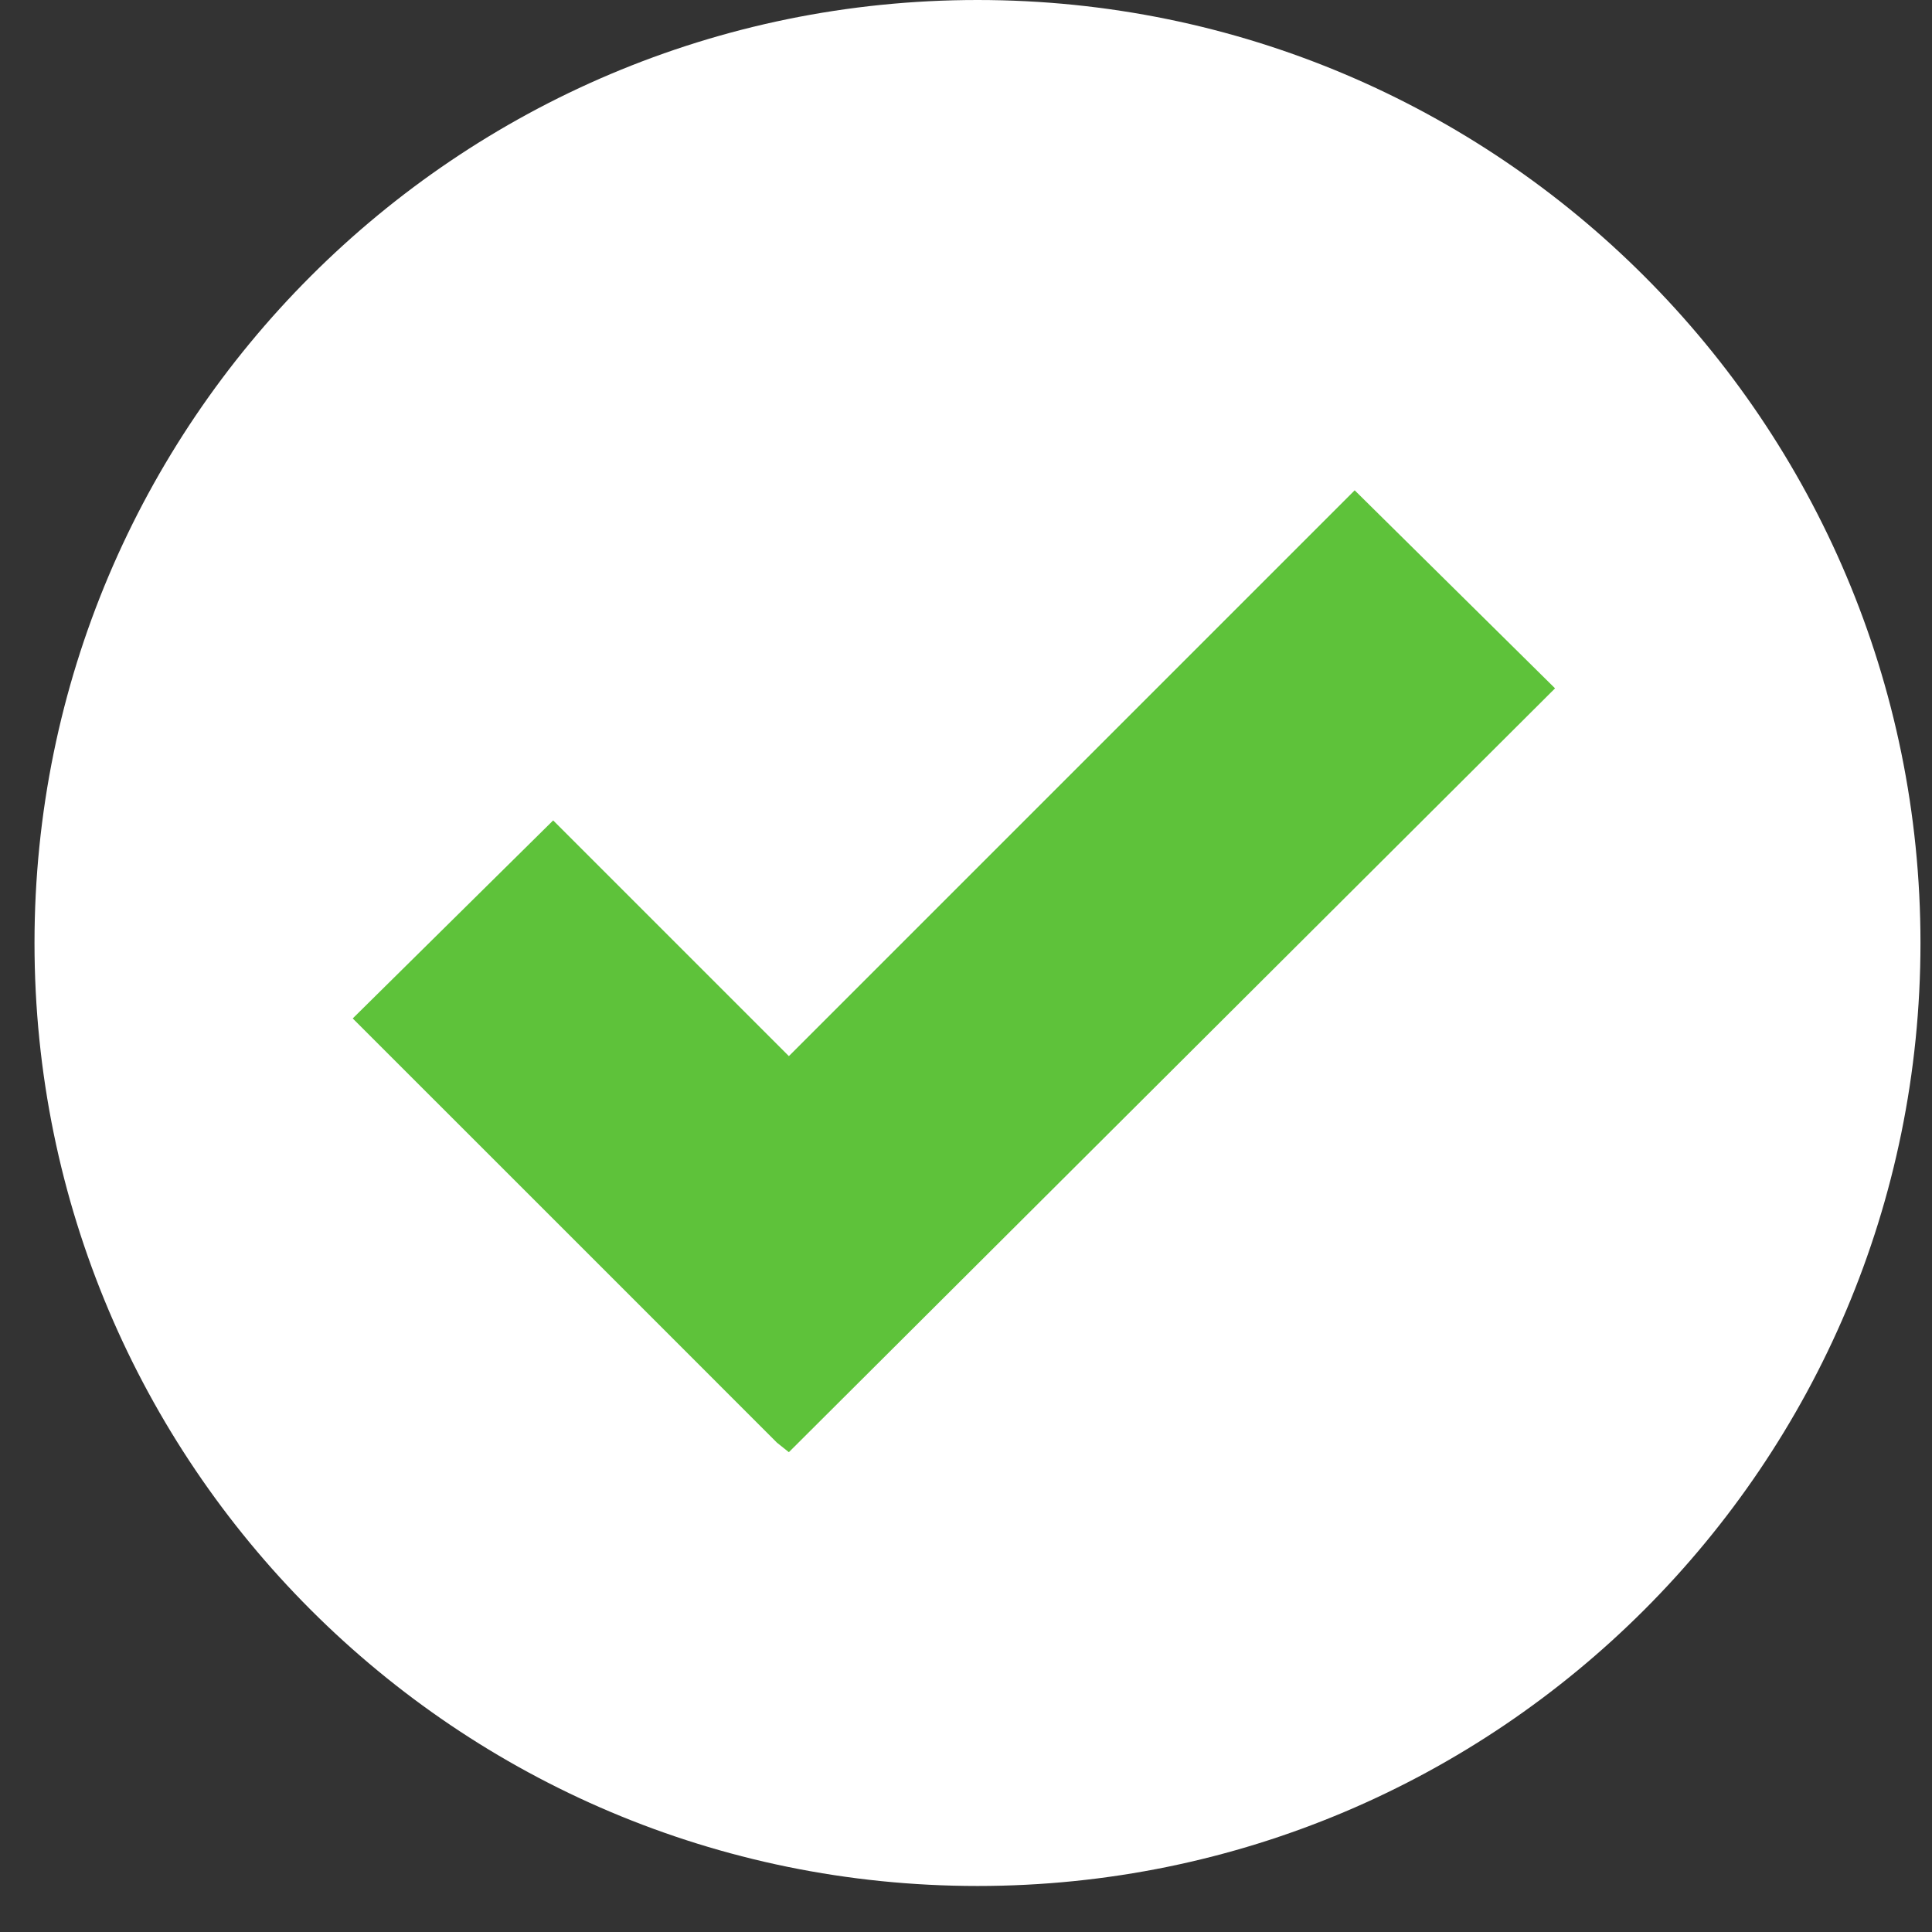
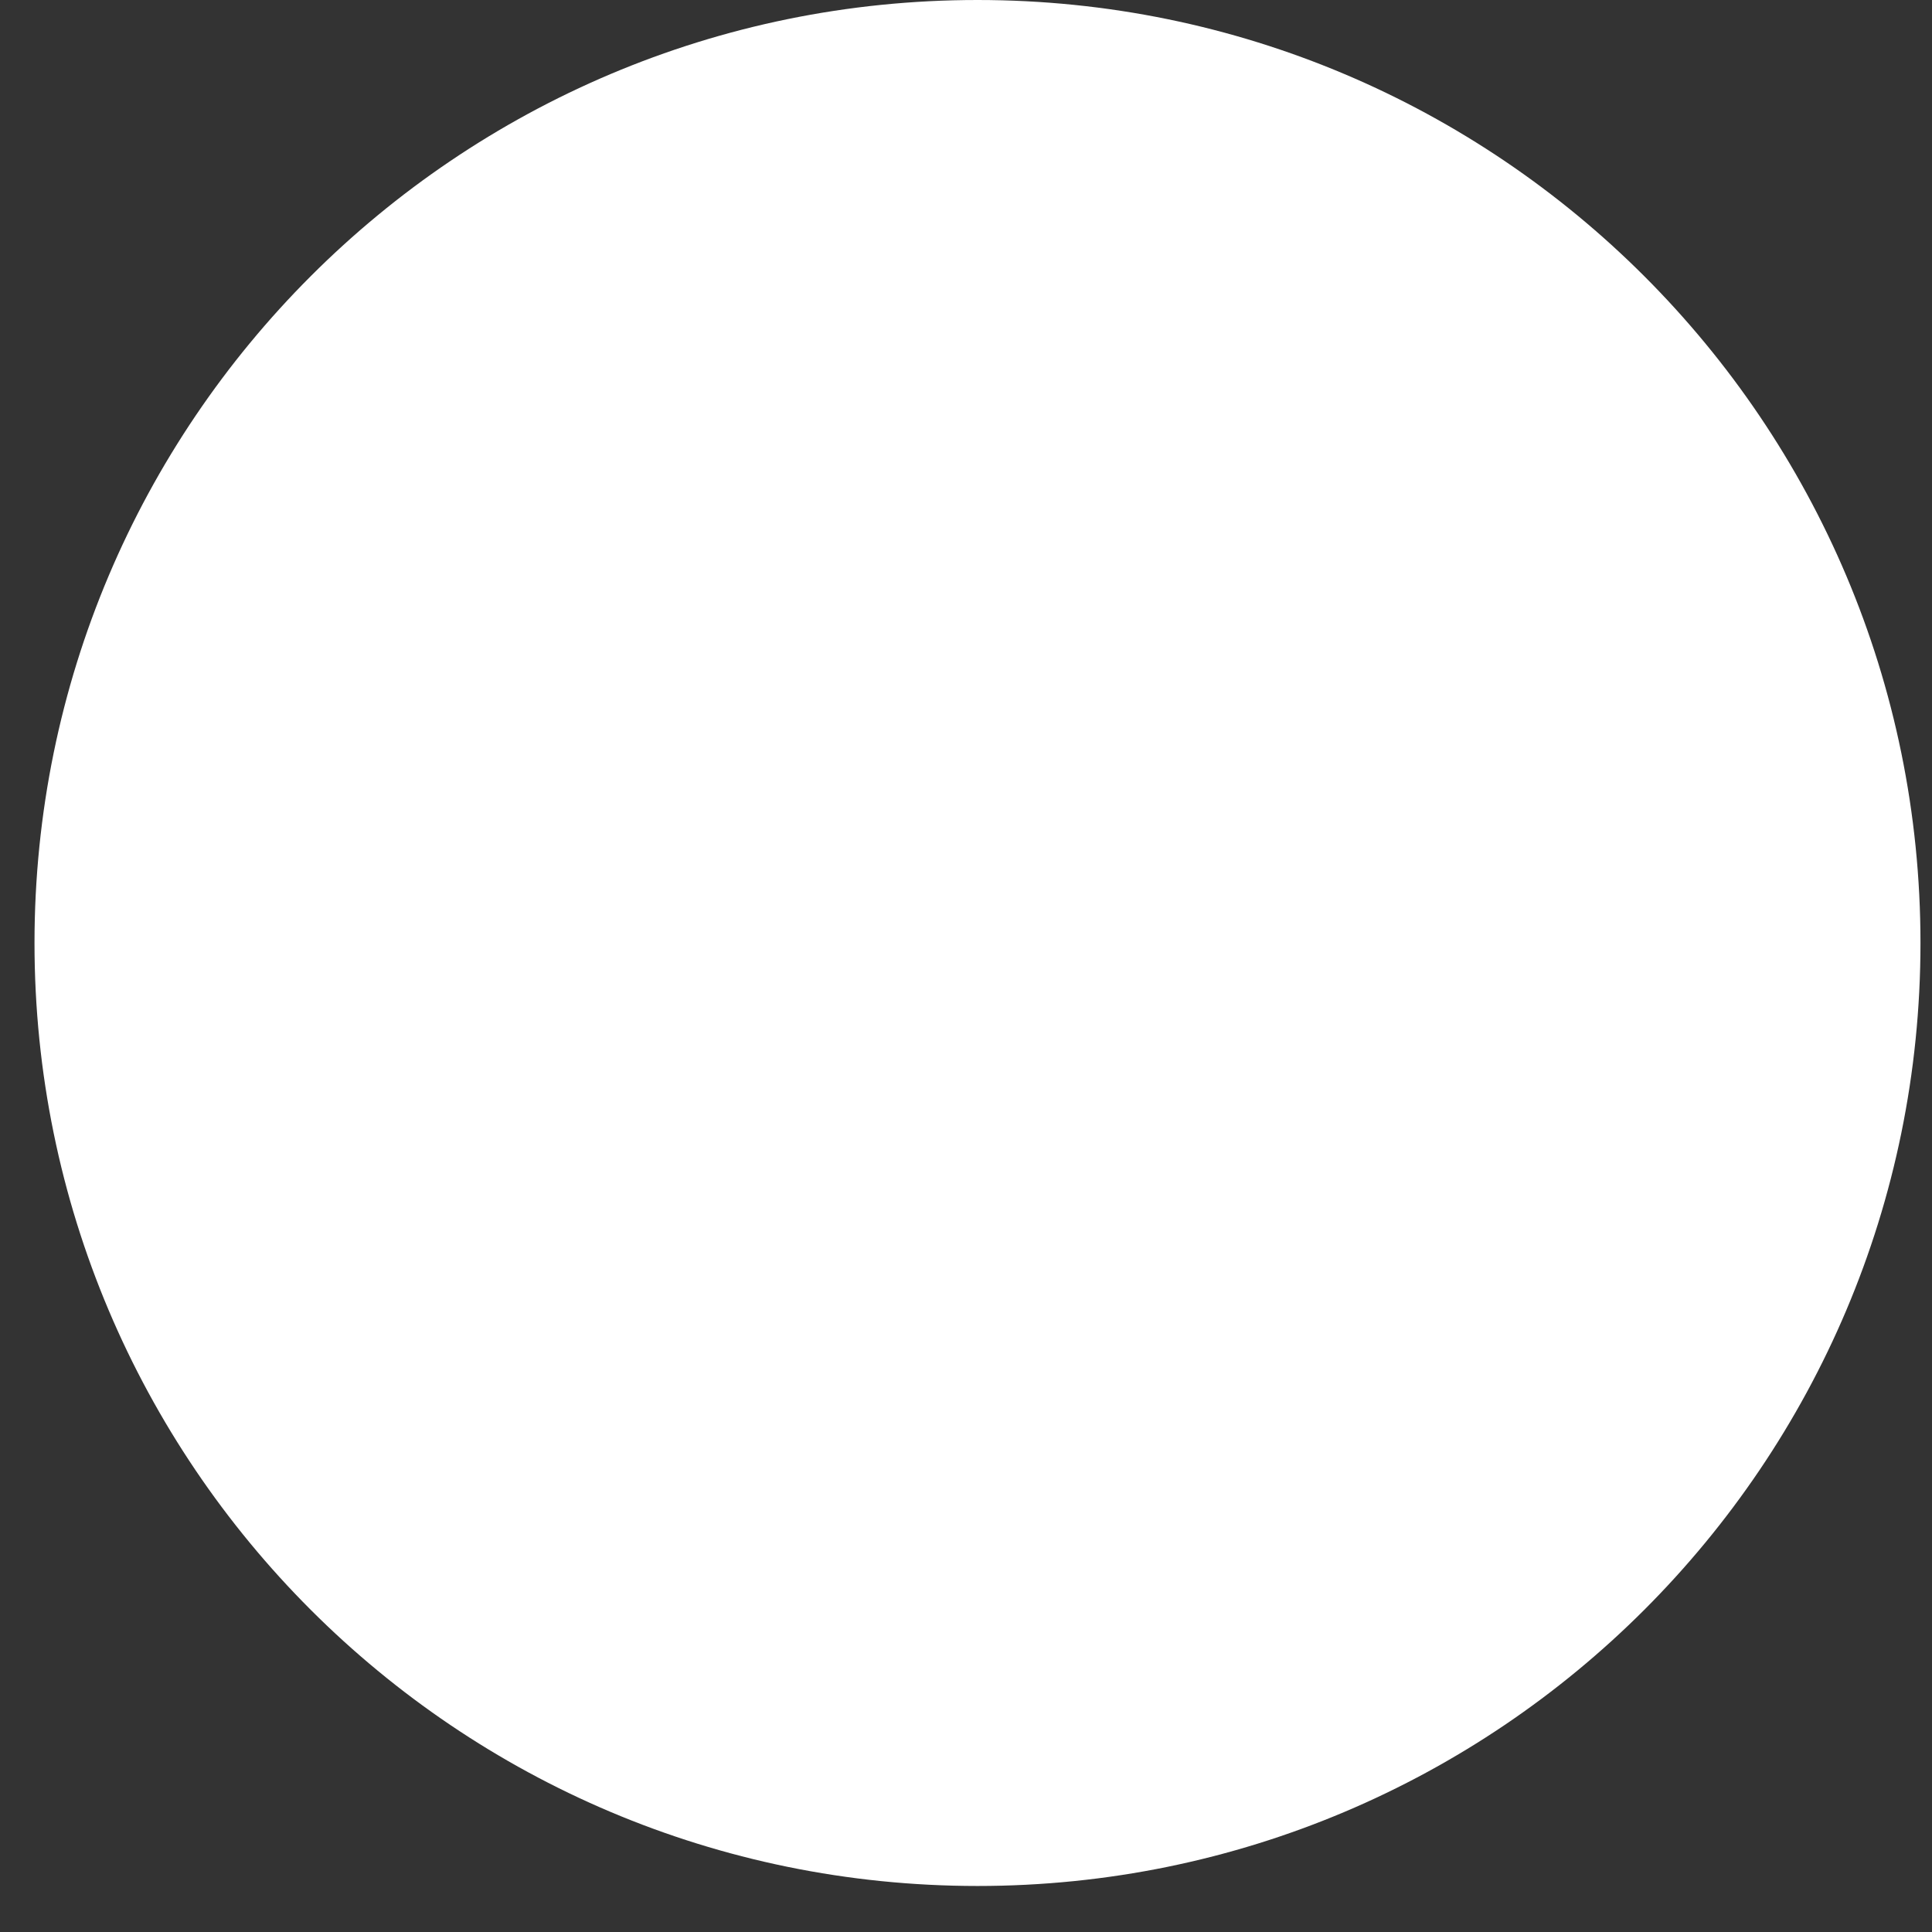
<svg xmlns="http://www.w3.org/2000/svg" width="28" height="28" fill="none">
  <rect width="100%" height="100%" fill="#333333" stroke="none" />
  <path d="M27.833 13.667c0 7.548-6.118 13.666-13.666 13.666S.5 21.215.5 13.667 6.619 0 14.167 0s13.666 6.119 13.666 13.667z" fill="#fff" />
-   <path d="m19.633 7.106-8.2 8.2-3.416-3.416-2.905 2.87 3.417 3.416 2.733 2.734.171.136 11.104-11.07-2.904-2.87z" fill="#5EC23A" />
</svg>